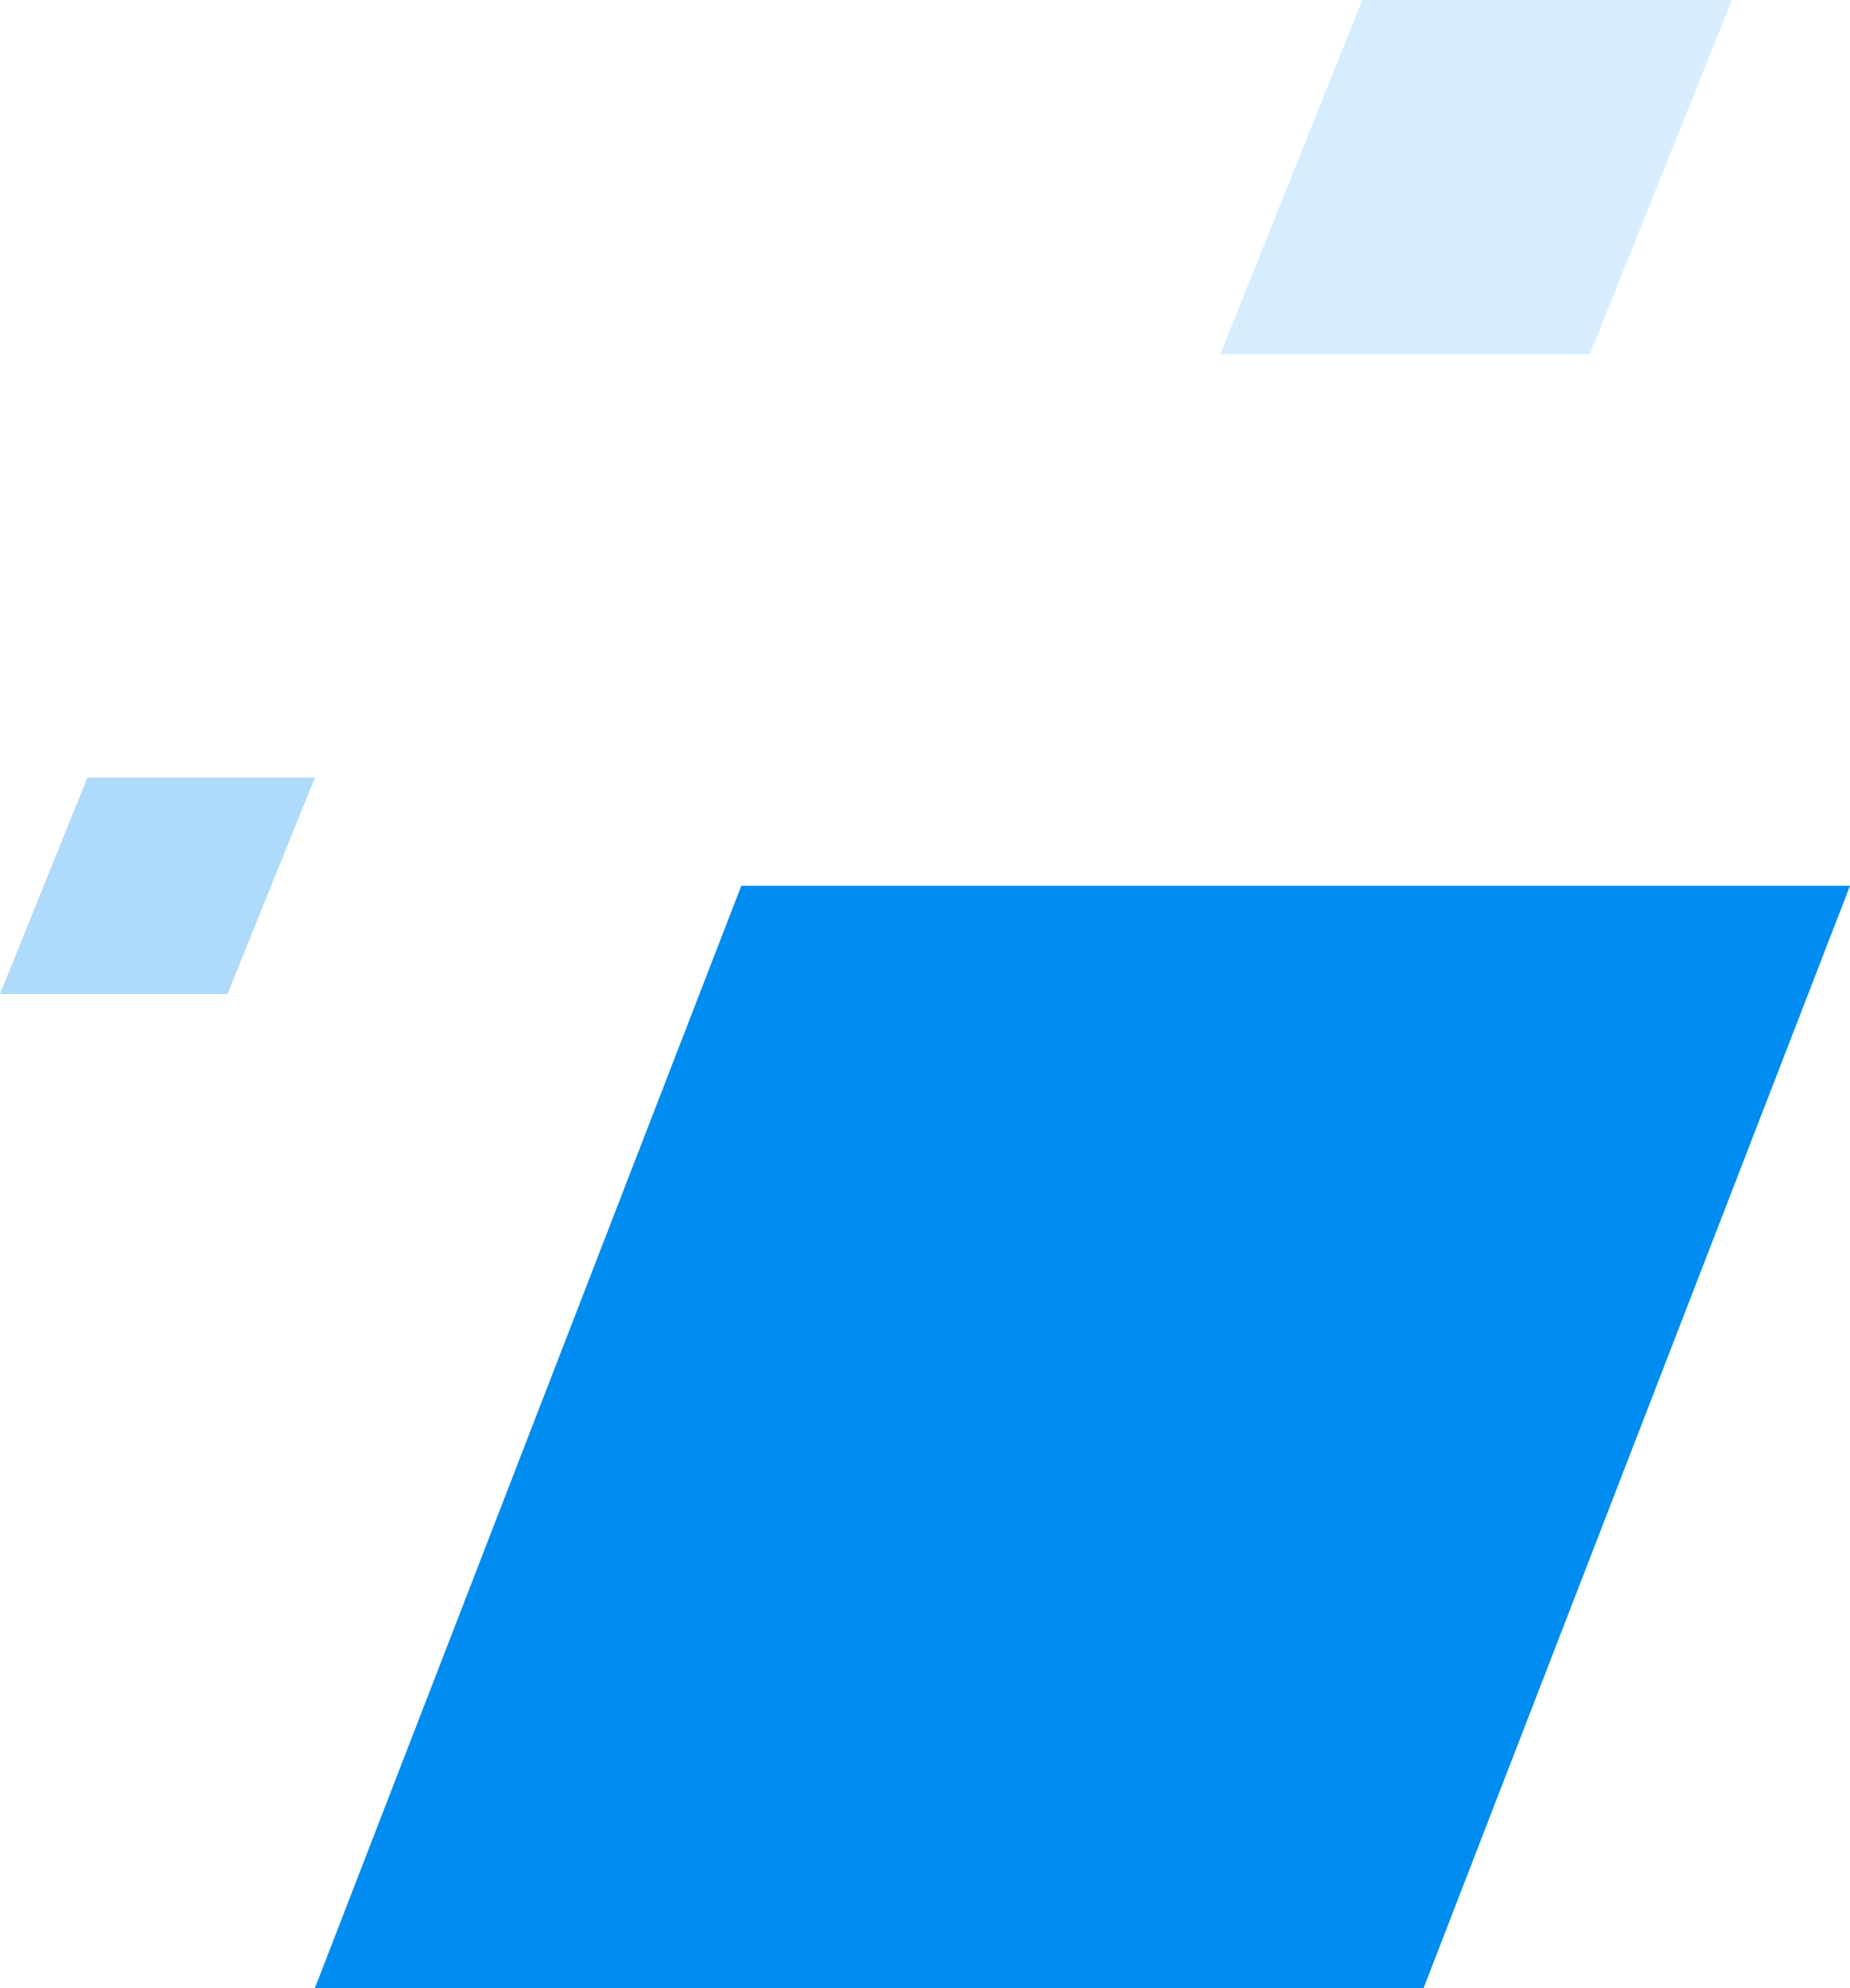
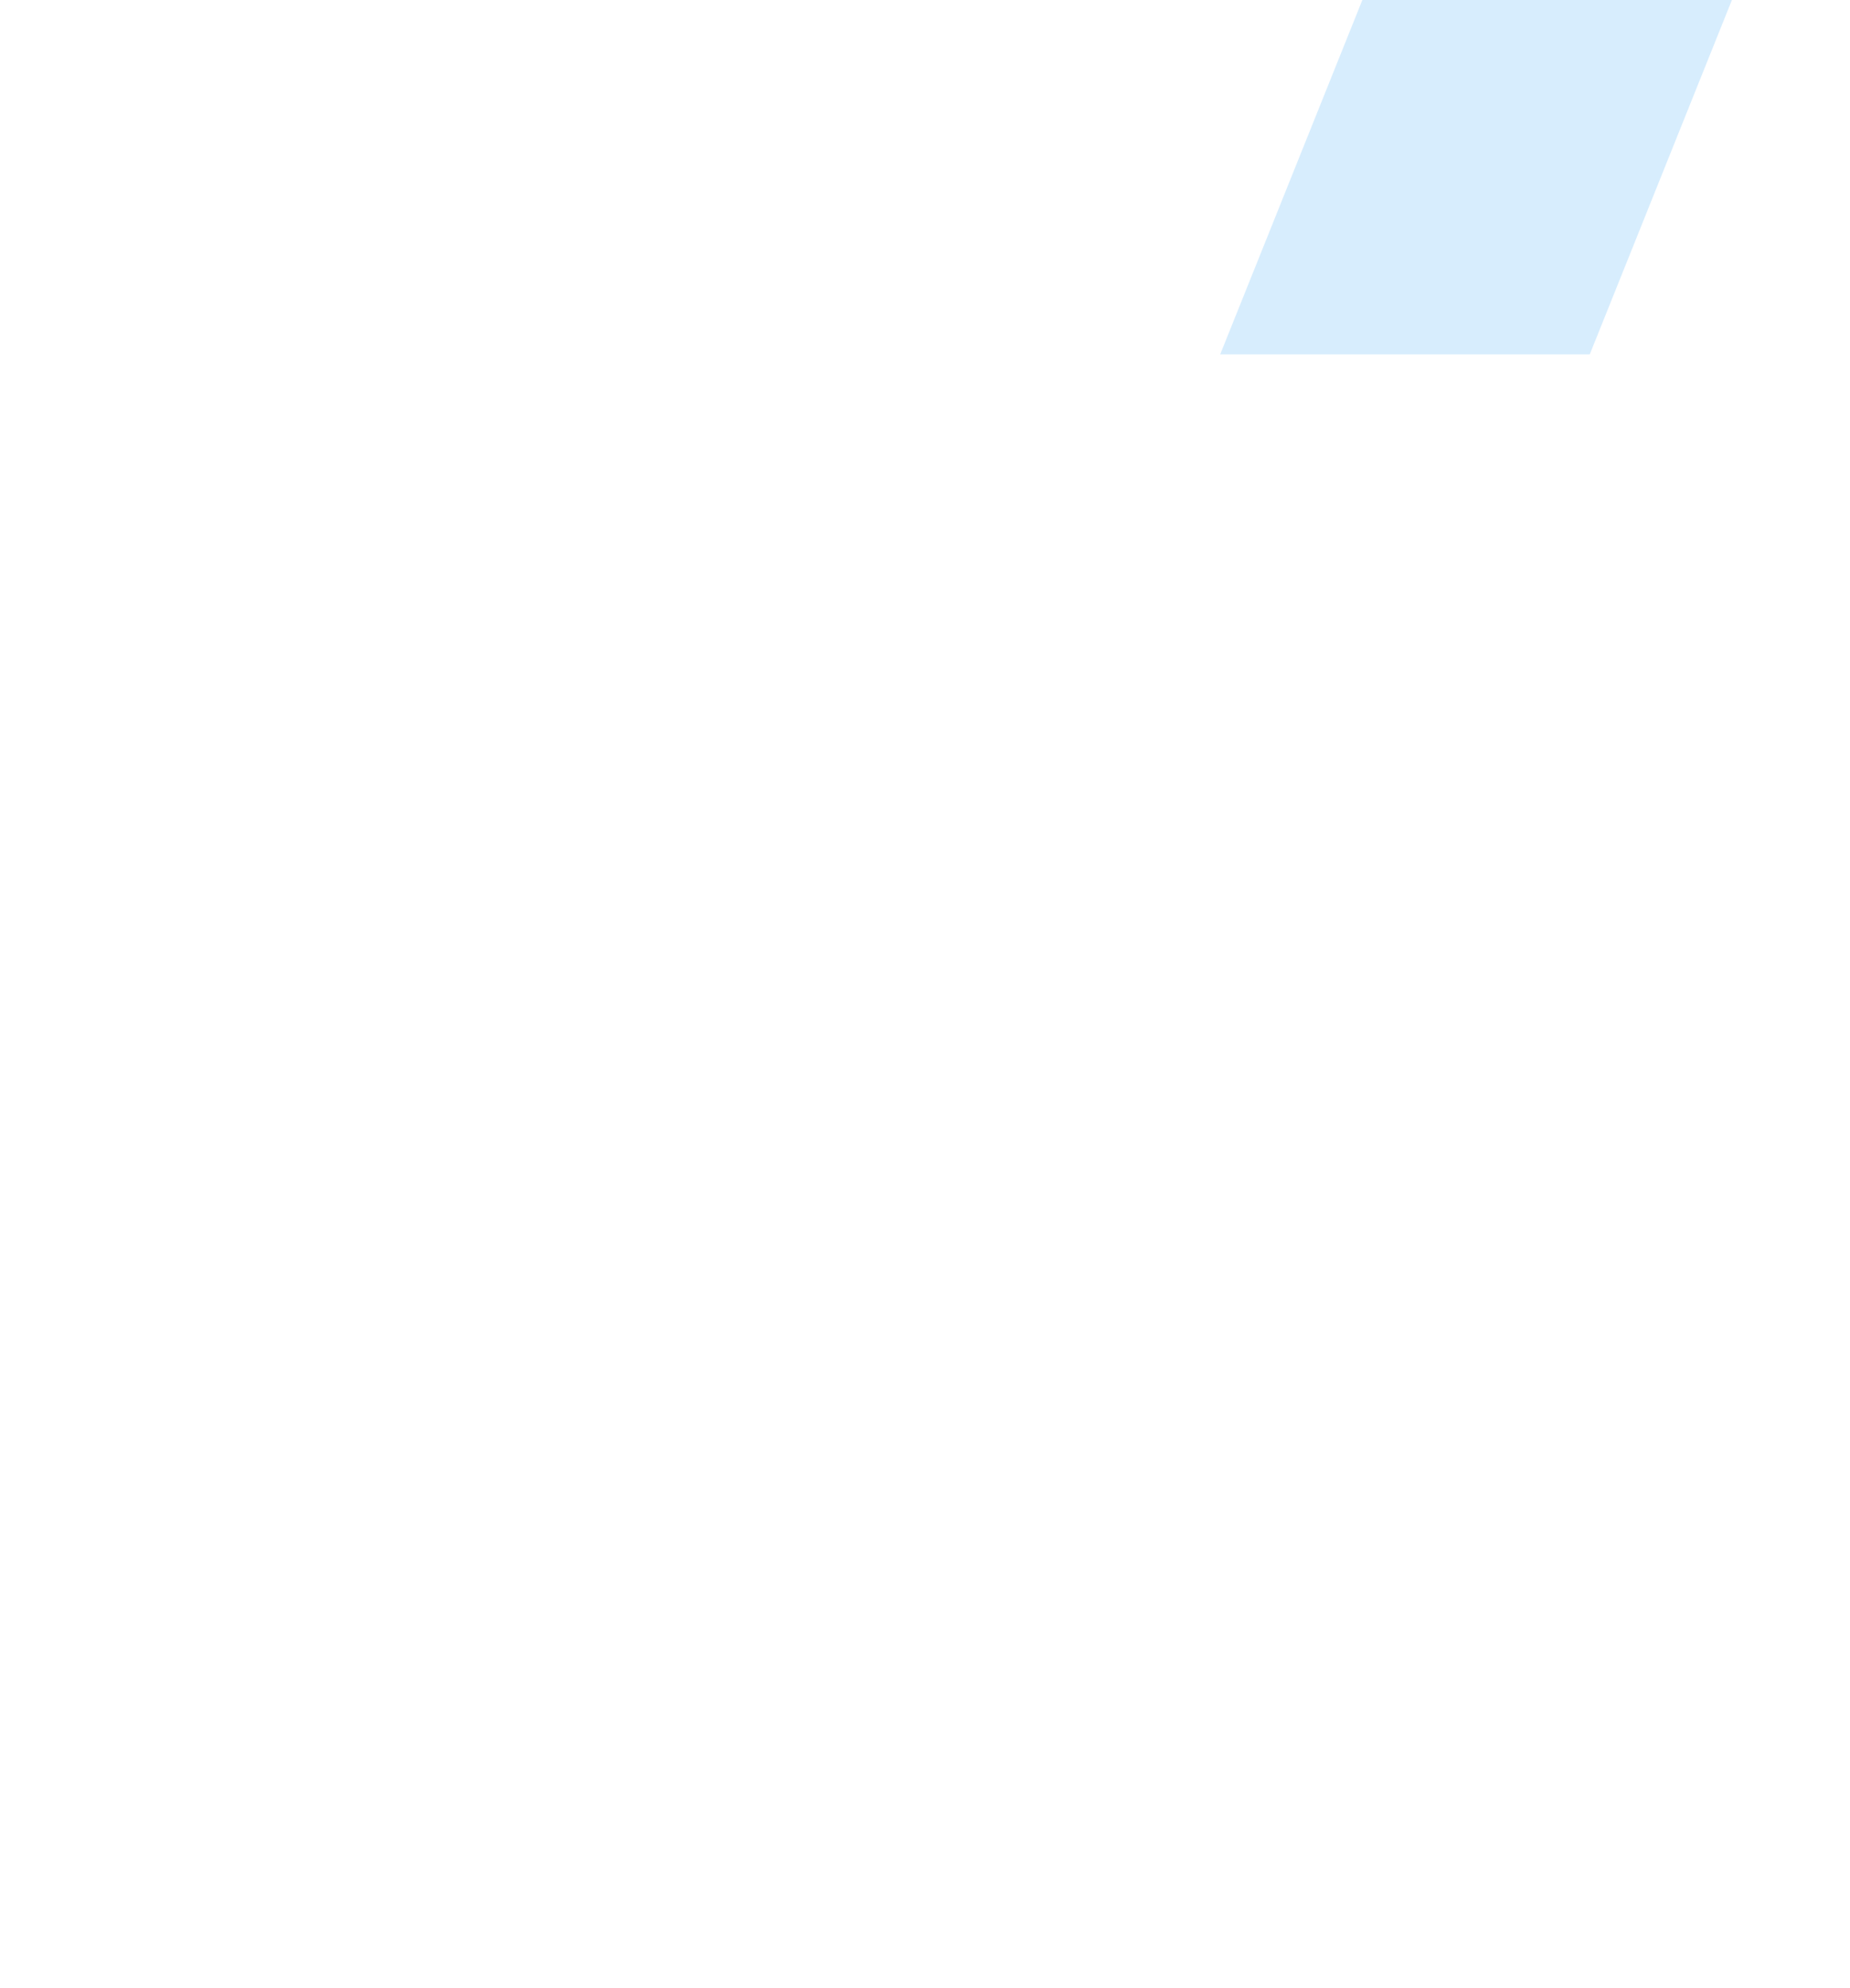
<svg xmlns="http://www.w3.org/2000/svg" width="188" height="202" viewBox="0 0 188 202" fill="none">
-   <path opacity="0.32" d="M8.889 79H32L23.111 101H0L8.889 79Z" fill="#008CF0" />
  <path opacity="0.16" d="M138.444 0H176L161.556 36H124L138.444 0Z" fill="#008CF0" />
-   <path d="M75.333 90H188L144.667 202H32L75.333 90Z" fill="#008CF0" />
</svg>